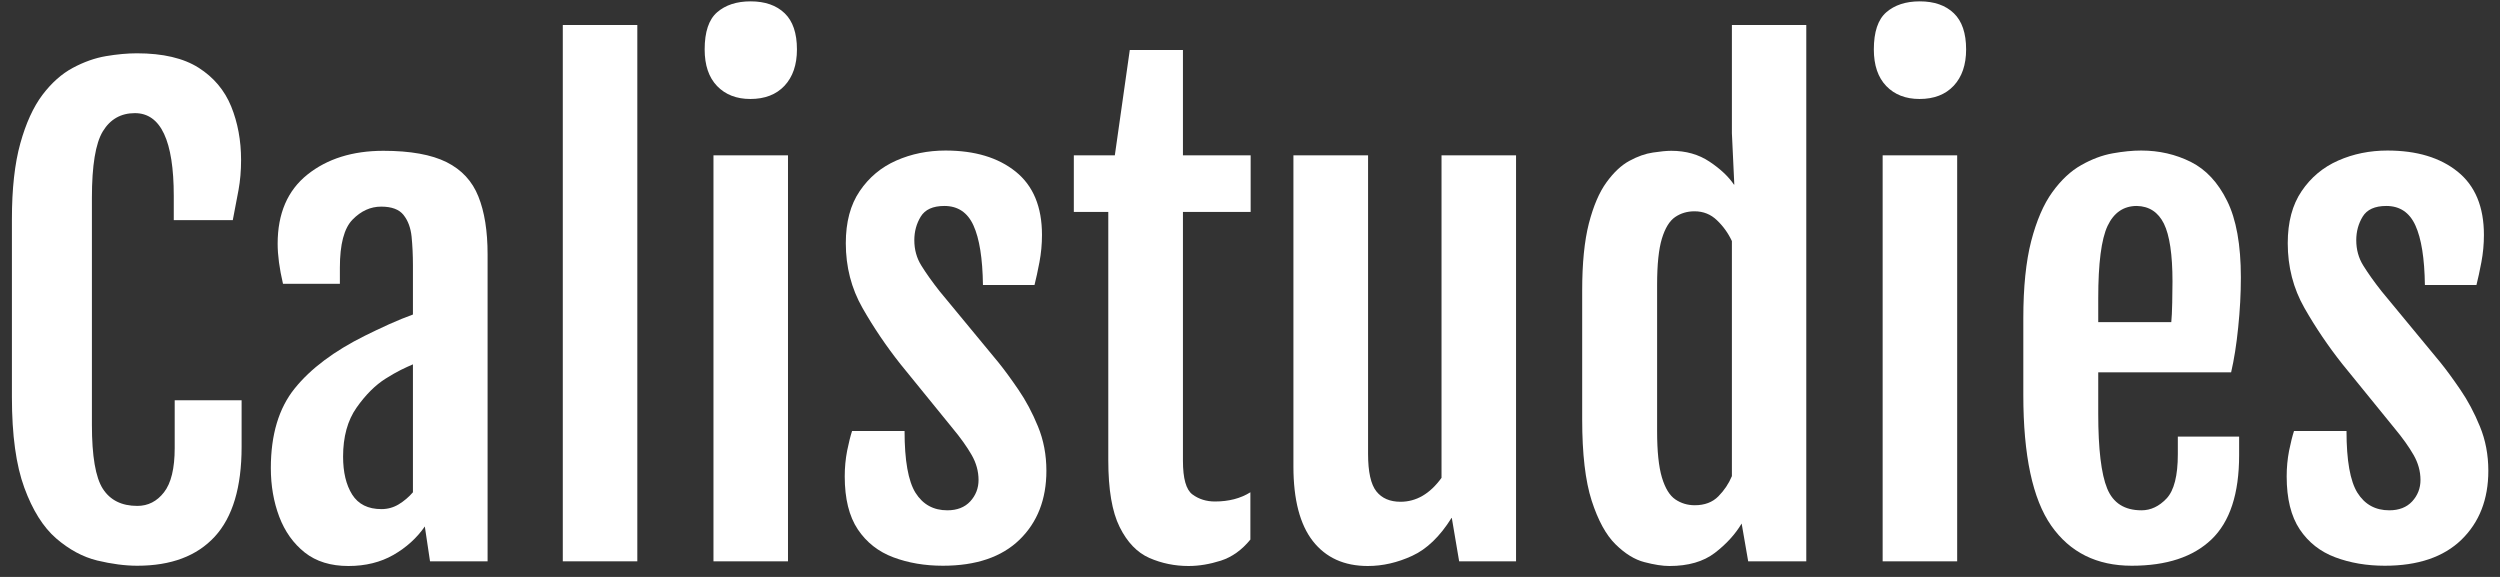
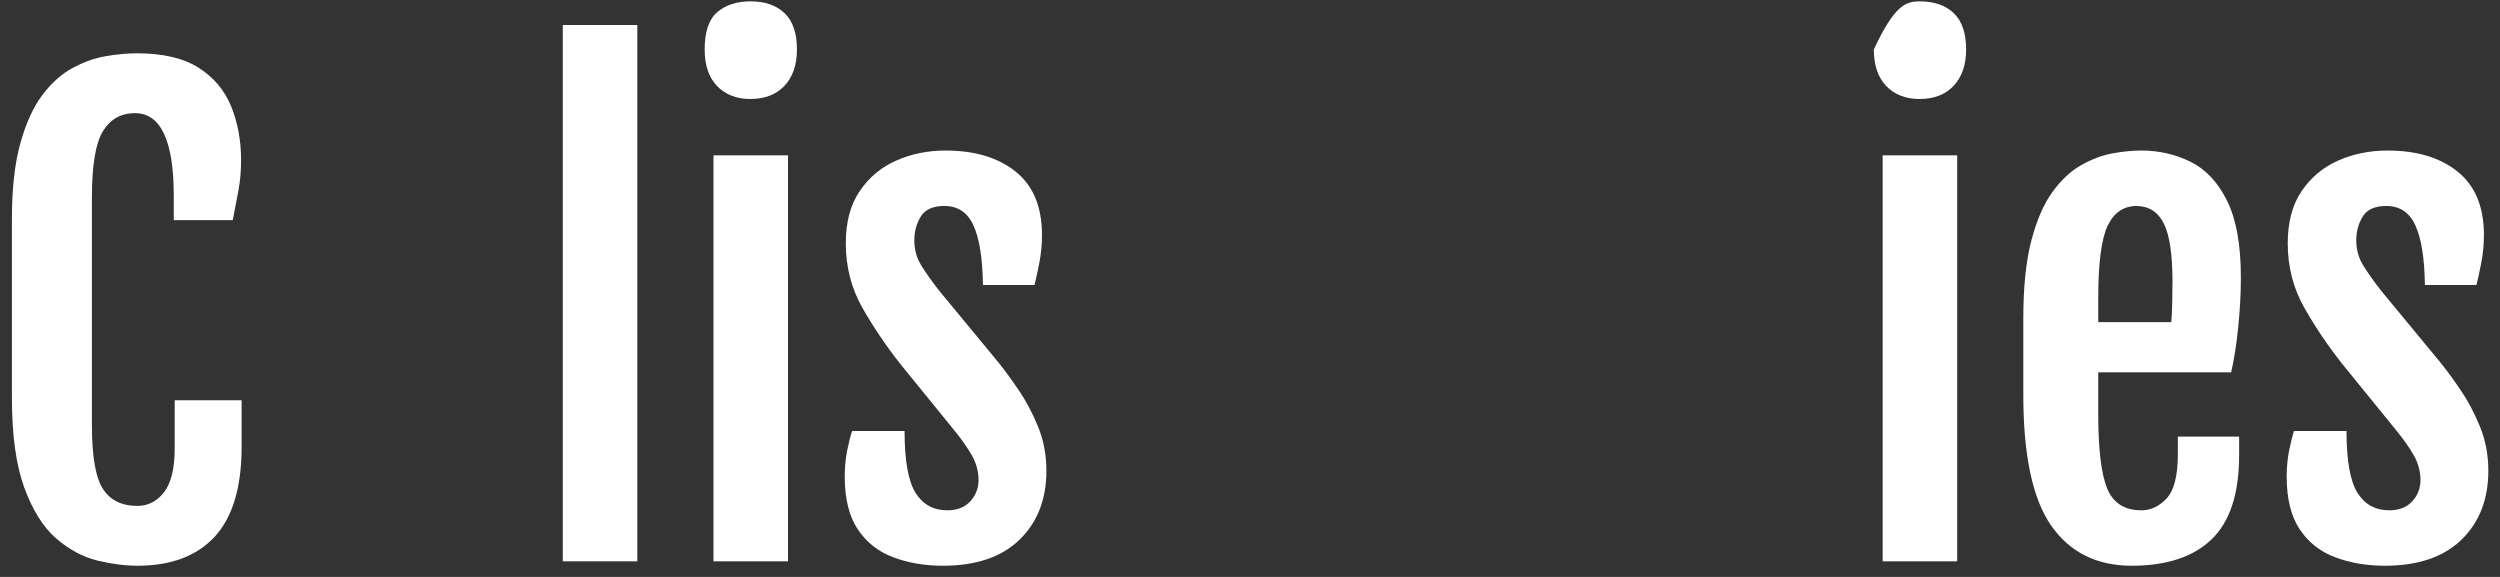
<svg xmlns="http://www.w3.org/2000/svg" width="390" zoomAndPan="magnify" viewBox="0 0 292.5 67.5" height="90" preserveAspectRatio="xMidYMid meet" version="1.2">
  <rect x="0" y="0" width="292.5" height="67.5" fill="#333333" stroke="none" />
  <defs>
    <clipPath id="85631fb3f3">
      <path d="M 267 17 L 291.176 17 L 291.176 67 L 267 67 Z M 267 17 " />
    </clipPath>
  </defs>
  <g id="b1aeb204bb">
    <g style="fill:#ffffff;fill-opacity:1;">
      <g transform="translate(-2.294, 65.675)">
        <path style="stroke:none" d="M 18.359 0.516 C 16.93 0.516 15.367 0.312 13.672 -0.094 C 11.984 -0.508 10.379 -1.375 8.859 -2.688 C 7.348 -4 6.109 -5.973 5.141 -8.609 C 4.172 -11.242 3.688 -14.77 3.688 -19.188 L 3.688 -40.047 C 3.688 -43.598 4.016 -46.551 4.672 -48.906 C 5.328 -51.258 6.188 -53.145 7.25 -54.562 C 8.32 -55.977 9.508 -57.035 10.812 -57.734 C 12.113 -58.43 13.41 -58.891 14.703 -59.109 C 16.004 -59.328 17.207 -59.438 18.312 -59.438 C 21.352 -59.438 23.758 -58.875 25.531 -57.75 C 27.301 -56.625 28.57 -55.113 29.344 -53.219 C 30.113 -51.32 30.5 -49.234 30.5 -46.953 C 30.5 -45.691 30.398 -44.523 30.203 -43.453 C 30.004 -42.379 29.781 -41.203 29.531 -39.922 L 22.625 -39.922 L 22.625 -42.75 C 22.625 -49.207 21.109 -52.438 18.078 -52.438 C 16.441 -52.438 15.191 -51.727 14.328 -50.312 C 13.473 -48.906 13.047 -46.312 13.047 -42.531 L 13.047 -15.969 C 13.047 -12.312 13.473 -9.816 14.328 -8.484 C 15.191 -7.148 16.535 -6.484 18.359 -6.484 C 19.617 -6.484 20.66 -7.016 21.484 -8.078 C 22.316 -9.148 22.734 -10.875 22.734 -13.25 L 22.734 -18.844 L 30.562 -18.844 L 30.562 -13.391 C 30.562 -8.672 29.516 -5.172 27.422 -2.891 C 25.328 -0.617 22.305 0.516 18.359 0.516 Z M 18.359 0.516 " />
      </g>
    </g>
    <g style="fill:#ffffff;fill-opacity:1;">
      <g transform="translate(29.86, 65.675)">
-         <path style="stroke:none" d="M 12.828 -26.391 C 13.703 -26.828 14.645 -27.273 15.656 -27.734 C 16.676 -28.191 17.609 -28.57 18.453 -28.875 L 18.453 -34.641 C 18.453 -35.836 18.398 -36.953 18.297 -37.984 C 18.191 -39.016 17.879 -39.859 17.359 -40.516 C 16.848 -41.172 15.973 -41.5 14.734 -41.5 C 13.492 -41.5 12.379 -40.992 11.391 -39.984 C 10.398 -38.973 9.906 -37.098 9.906 -34.359 L 9.906 -32.469 L 3.25 -32.469 C 2.832 -34.258 2.625 -35.82 2.625 -37.156 C 2.625 -40.695 3.785 -43.395 6.109 -45.25 C 8.43 -47.102 11.395 -48.031 15 -48.031 C 18.156 -48.031 20.617 -47.586 22.391 -46.703 C 24.16 -45.816 25.398 -44.477 26.109 -42.688 C 26.828 -40.906 27.188 -38.648 27.188 -35.922 L 27.188 0 L 20.453 0 L 19.844 -4.078 C 18.914 -2.734 17.691 -1.625 16.172 -0.75 C 14.66 0.113 12.906 0.547 10.906 0.547 C 8.832 0.547 7.129 0.02 5.797 -1.031 C 4.461 -2.094 3.469 -3.488 2.812 -5.219 C 2.156 -6.957 1.828 -8.852 1.828 -10.906 C 1.828 -14.812 2.758 -17.922 4.625 -20.234 C 6.488 -22.547 9.223 -24.598 12.828 -26.391 Z M 14.766 -6.109 C 15.504 -6.109 16.18 -6.297 16.797 -6.672 C 17.422 -7.055 17.973 -7.523 18.453 -8.078 L 18.453 -23.047 C 18.016 -22.859 17.539 -22.641 17.031 -22.391 C 16.531 -22.141 15.945 -21.805 15.281 -21.391 C 14.062 -20.629 12.922 -19.492 11.859 -17.984 C 10.805 -16.484 10.281 -14.57 10.281 -12.25 C 10.281 -10.426 10.633 -8.945 11.344 -7.812 C 12.062 -6.676 13.203 -6.109 14.766 -6.109 Z M 14.766 -6.109 " />
-       </g>
+         </g>
    </g>
    <g style="fill:#ffffff;fill-opacity:1;">
      <g transform="translate(61.394, 65.675)">
        <path style="stroke:none" d="M 4.453 -62.75 L 13.172 -62.75 L 13.172 0 L 4.453 0 Z M 4.453 -62.75 " />
      </g>
    </g>
    <g style="fill:#ffffff;fill-opacity:1;">
      <g transform="translate(79.023, 65.675)">
        <path style="stroke:none" d="M 8.766 -54.094 C 7.148 -54.094 5.852 -54.598 4.875 -55.609 C 3.906 -56.617 3.422 -58.047 3.422 -59.891 C 3.422 -61.941 3.906 -63.391 4.875 -64.234 C 5.852 -65.086 7.16 -65.516 8.797 -65.516 C 10.492 -65.516 11.82 -65.051 12.781 -64.125 C 13.738 -63.207 14.219 -61.797 14.219 -59.891 C 14.219 -58.098 13.734 -56.68 12.766 -55.641 C 11.797 -54.609 10.461 -54.094 8.766 -54.094 Z M 4.453 -47.5 L 13.172 -47.5 L 13.172 0 L 4.453 0 Z M 4.453 -47.5 " />
      </g>
    </g>
    <g style="fill:#ffffff;fill-opacity:1;">
      <g transform="translate(96.584, 65.675)">
        <path style="stroke:none" d="M 2.25 -9.938 C 2.25 -10.969 2.344 -11.969 2.531 -12.938 C 2.727 -13.906 2.922 -14.676 3.109 -15.25 L 9.25 -15.25 C 9.25 -11.801 9.676 -9.391 10.531 -8.016 C 11.395 -6.648 12.633 -5.969 14.25 -5.969 C 15.395 -5.969 16.289 -6.316 16.938 -7.016 C 17.582 -7.723 17.906 -8.555 17.906 -9.516 C 17.906 -10.535 17.633 -11.516 17.094 -12.453 C 16.551 -13.398 15.812 -14.438 14.875 -15.562 L 8.766 -23.078 C 7.109 -25.172 5.629 -27.359 4.328 -29.641 C 3.023 -31.93 2.375 -34.457 2.375 -37.219 C 2.375 -39.688 2.914 -41.719 4 -43.312 C 5.082 -44.914 6.508 -46.109 8.281 -46.891 C 10.051 -47.672 11.973 -48.062 14.047 -48.062 C 17.473 -48.062 20.207 -47.238 22.25 -45.594 C 24.301 -43.945 25.328 -41.477 25.328 -38.188 C 25.328 -37.102 25.227 -36.039 25.031 -35 C 24.832 -33.957 24.641 -33.066 24.453 -32.328 L 18.422 -32.328 C 18.379 -35.453 18.008 -37.773 17.312 -39.297 C 16.625 -40.816 15.488 -41.578 13.906 -41.578 C 12.57 -41.578 11.648 -41.16 11.141 -40.328 C 10.641 -39.504 10.391 -38.586 10.391 -37.578 C 10.391 -36.473 10.664 -35.477 11.219 -34.594 C 11.77 -33.707 12.477 -32.711 13.344 -31.609 L 20.25 -23.25 C 20.914 -22.426 21.688 -21.375 22.562 -20.094 C 23.438 -18.82 24.203 -17.383 24.859 -15.781 C 25.516 -14.188 25.844 -12.457 25.844 -10.594 C 25.844 -7.258 24.797 -4.57 22.703 -2.531 C 20.609 -0.5 17.617 0.516 13.734 0.516 C 11.617 0.516 9.688 0.188 7.938 -0.469 C 6.188 -1.125 4.801 -2.211 3.781 -3.734 C 2.758 -5.266 2.25 -7.332 2.25 -9.938 Z M 2.25 -9.938 " />
      </g>
    </g>
    <g style="fill:#ffffff;fill-opacity:1;">
      <g transform="translate(124.529, 65.675)">
-         <path style="stroke:none" d="M 5.141 -40.875 L 1.109 -40.875 L 1.109 -47.5 L 5.906 -47.5 L 7.656 -59.828 L 13.875 -59.828 L 13.875 -47.5 L 21.797 -47.5 L 21.797 -40.875 L 13.875 -40.875 L 13.875 -11.766 C 13.875 -9.691 14.242 -8.379 14.984 -7.828 C 15.734 -7.273 16.613 -7 17.625 -7 C 19.238 -7 20.617 -7.359 21.766 -8.078 L 21.766 -2.547 C 20.773 -1.328 19.625 -0.504 18.312 -0.078 C 17.008 0.336 15.75 0.547 14.531 0.547 C 12.914 0.547 11.391 0.234 9.953 -0.391 C 8.516 -1.023 7.352 -2.234 6.469 -4.016 C 5.582 -5.797 5.141 -8.398 5.141 -11.828 Z M 5.141 -40.875 " />
-       </g>
+         </g>
    </g>
    <g style="fill:#ffffff;fill-opacity:1;">
      <g transform="translate(146.955, 65.675)">
-         <path style="stroke:none" d="M 4.375 -47.5 L 13.109 -47.5 L 13.109 -12.562 C 13.109 -10.469 13.43 -9.008 14.078 -8.188 C 14.723 -7.375 15.664 -6.969 16.906 -6.969 C 18.75 -6.969 20.348 -7.898 21.703 -9.766 L 21.703 -47.5 L 30.422 -47.5 L 30.422 0 L 23.766 0 L 22.906 -5.078 L 22.875 -5.078 C 21.52 -2.91 19.984 -1.43 18.266 -0.641 C 16.555 0.148 14.828 0.547 13.078 0.547 C 10.316 0.547 8.176 -0.422 6.656 -2.359 C 5.133 -4.305 4.375 -7.223 4.375 -11.109 Z M 4.375 -47.5 " />
-       </g>
+         </g>
    </g>
    <g style="fill:#ffffff;fill-opacity:1;">
      <g transform="translate(181.835, 65.675)">
-         <path style="stroke:none" d="M 3.281 -16.594 L 3.281 -31.672 C 3.281 -34.867 3.539 -37.488 4.062 -39.531 C 4.594 -41.582 5.281 -43.188 6.125 -44.344 C 6.969 -45.508 7.863 -46.348 8.812 -46.859 C 9.77 -47.379 10.688 -47.703 11.562 -47.828 C 12.438 -47.961 13.148 -48.031 13.703 -48.031 C 15.422 -48.031 16.91 -47.609 18.172 -46.766 C 19.441 -45.922 20.398 -45.02 21.047 -44.062 L 21.078 -44.094 L 20.797 -50.094 L 20.797 -62.75 L 29.5 -62.75 L 29.5 0 L 22.703 0 L 21.938 -4.422 C 21.176 -3.148 20.129 -2.004 18.797 -0.984 C 17.461 0.035 15.691 0.547 13.484 0.547 C 12.68 0.547 11.707 0.395 10.562 0.094 C 9.426 -0.195 8.301 -0.891 7.188 -1.984 C 6.07 -3.078 5.141 -4.781 4.391 -7.094 C 3.648 -9.406 3.281 -12.57 3.281 -16.594 Z M 20.797 -9.969 L 20.797 -37.469 C 20.359 -38.406 19.773 -39.219 19.047 -39.906 C 18.328 -40.602 17.453 -40.953 16.422 -40.953 C 15.566 -40.953 14.812 -40.727 14.156 -40.281 C 13.5 -39.832 12.984 -38.992 12.609 -37.766 C 12.234 -36.535 12.047 -34.734 12.047 -32.359 L 12.047 -15.219 C 12.047 -12.875 12.234 -11.07 12.609 -9.812 C 12.984 -8.562 13.504 -7.707 14.172 -7.25 C 14.848 -6.789 15.609 -6.562 16.453 -6.562 C 17.609 -6.562 18.531 -6.91 19.219 -7.609 C 19.906 -8.305 20.43 -9.094 20.797 -9.969 Z M 20.797 -9.969 " />
-       </g>
+         </g>
    </g>
    <g style="fill:#ffffff;fill-opacity:1;">
      <g transform="translate(215.817, 65.675)">
-         <path style="stroke:none" d="M 8.766 -54.094 C 7.148 -54.094 5.852 -54.598 4.875 -55.609 C 3.906 -56.617 3.422 -58.047 3.422 -59.891 C 3.422 -61.941 3.906 -63.391 4.875 -64.234 C 5.852 -65.086 7.16 -65.516 8.797 -65.516 C 10.492 -65.516 11.82 -65.051 12.781 -64.125 C 13.738 -63.207 14.219 -61.797 14.219 -59.891 C 14.219 -58.098 13.734 -56.68 12.766 -55.641 C 11.797 -54.609 10.461 -54.094 8.766 -54.094 Z M 4.453 -47.5 L 13.172 -47.5 L 13.172 0 L 4.453 0 Z M 4.453 -47.5 " />
+         <path style="stroke:none" d="M 8.766 -54.094 C 7.148 -54.094 5.852 -54.598 4.875 -55.609 C 3.906 -56.617 3.422 -58.047 3.422 -59.891 C 5.852 -65.086 7.16 -65.516 8.797 -65.516 C 10.492 -65.516 11.82 -65.051 12.781 -64.125 C 13.738 -63.207 14.219 -61.797 14.219 -59.891 C 14.219 -58.098 13.734 -56.68 12.766 -55.641 C 11.797 -54.609 10.461 -54.094 8.766 -54.094 Z M 4.453 -47.5 L 13.172 -47.5 L 13.172 0 L 4.453 0 Z M 4.453 -47.5 " />
      </g>
    </g>
    <g style="fill:#ffffff;fill-opacity:1;">
      <g transform="translate(233.447, 65.675)">
        <path style="stroke:none" d="M 3.281 -19.453 L 3.281 -28.422 C 3.281 -32.055 3.586 -35.07 4.203 -37.469 C 4.828 -39.863 5.648 -41.77 6.672 -43.188 C 7.703 -44.613 8.832 -45.672 10.062 -46.359 C 11.289 -47.055 12.516 -47.516 13.734 -47.734 C 14.953 -47.953 16.066 -48.062 17.078 -48.062 C 19.172 -48.062 21.102 -47.617 22.875 -46.734 C 24.645 -45.848 26.062 -44.328 27.125 -42.172 C 28.195 -40.023 28.734 -37.039 28.734 -33.219 C 28.734 -31.312 28.629 -29.363 28.422 -27.375 C 28.223 -25.383 27.945 -23.629 27.594 -22.109 L 12.047 -22.109 L 12.047 -17.281 C 12.047 -13.145 12.395 -10.223 13.094 -8.516 C 13.789 -6.816 15.129 -5.969 17.109 -5.969 C 18.191 -5.969 19.172 -6.43 20.047 -7.359 C 20.922 -8.297 21.359 -10.02 21.359 -12.531 L 21.359 -14.594 L 28.531 -14.594 L 28.531 -12.422 C 28.531 -7.91 27.453 -4.625 25.297 -2.562 C 23.148 -0.508 20.039 0.516 15.969 0.516 C 11.875 0.516 8.734 -1.047 6.547 -4.172 C 4.367 -7.297 3.281 -12.391 3.281 -19.453 Z M 20.594 -27.984 C 20.645 -28.484 20.68 -29.242 20.703 -30.266 C 20.723 -31.297 20.734 -32.117 20.734 -32.734 C 20.734 -35.891 20.398 -38.145 19.734 -39.5 C 19.066 -40.852 18.008 -41.547 16.562 -41.578 C 15.02 -41.578 13.879 -40.801 13.141 -39.25 C 12.41 -37.695 12.047 -34.875 12.047 -30.781 L 12.047 -27.984 Z M 20.594 -27.984 " />
      </g>
    </g>
    <g clip-rule="nonzero" clip-path="url(#85631fb3f3)">
      <g style="fill:#ffffff;fill-opacity:1;">
        <g transform="translate(265.291, 65.675)">
          <path style="stroke:none" d="M 2.25 -9.938 C 2.25 -10.969 2.344 -11.969 2.531 -12.938 C 2.727 -13.906 2.922 -14.676 3.109 -15.25 L 9.25 -15.25 C 9.25 -11.801 9.676 -9.391 10.531 -8.016 C 11.395 -6.648 12.633 -5.969 14.25 -5.969 C 15.395 -5.969 16.289 -6.316 16.938 -7.016 C 17.582 -7.723 17.906 -8.555 17.906 -9.516 C 17.906 -10.535 17.633 -11.516 17.094 -12.453 C 16.551 -13.398 15.812 -14.438 14.875 -15.562 L 8.766 -23.078 C 7.109 -25.172 5.629 -27.359 4.328 -29.641 C 3.023 -31.93 2.375 -34.457 2.375 -37.219 C 2.375 -39.688 2.914 -41.719 4 -43.312 C 5.082 -44.914 6.508 -46.109 8.281 -46.891 C 10.051 -47.672 11.973 -48.062 14.047 -48.062 C 17.473 -48.062 20.207 -47.238 22.25 -45.594 C 24.301 -43.945 25.328 -41.477 25.328 -38.188 C 25.328 -37.102 25.227 -36.039 25.031 -35 C 24.832 -33.957 24.641 -33.066 24.453 -32.328 L 18.422 -32.328 C 18.379 -35.453 18.008 -37.773 17.312 -39.297 C 16.625 -40.816 15.488 -41.578 13.906 -41.578 C 12.57 -41.578 11.648 -41.16 11.141 -40.328 C 10.641 -39.504 10.391 -38.586 10.391 -37.578 C 10.391 -36.473 10.664 -35.477 11.219 -34.594 C 11.77 -33.707 12.477 -32.711 13.344 -31.609 L 20.25 -23.25 C 20.914 -22.426 21.688 -21.375 22.562 -20.094 C 23.438 -18.82 24.203 -17.383 24.859 -15.781 C 25.516 -14.188 25.844 -12.457 25.844 -10.594 C 25.844 -7.258 24.797 -4.57 22.703 -2.531 C 20.609 -0.5 17.617 0.516 13.734 0.516 C 11.617 0.516 9.688 0.188 7.938 -0.469 C 6.188 -1.125 4.801 -2.211 3.781 -3.734 C 2.758 -5.266 2.25 -7.332 2.25 -9.938 Z M 2.25 -9.938 " />
        </g>
      </g>
    </g>
  </g>
</svg>